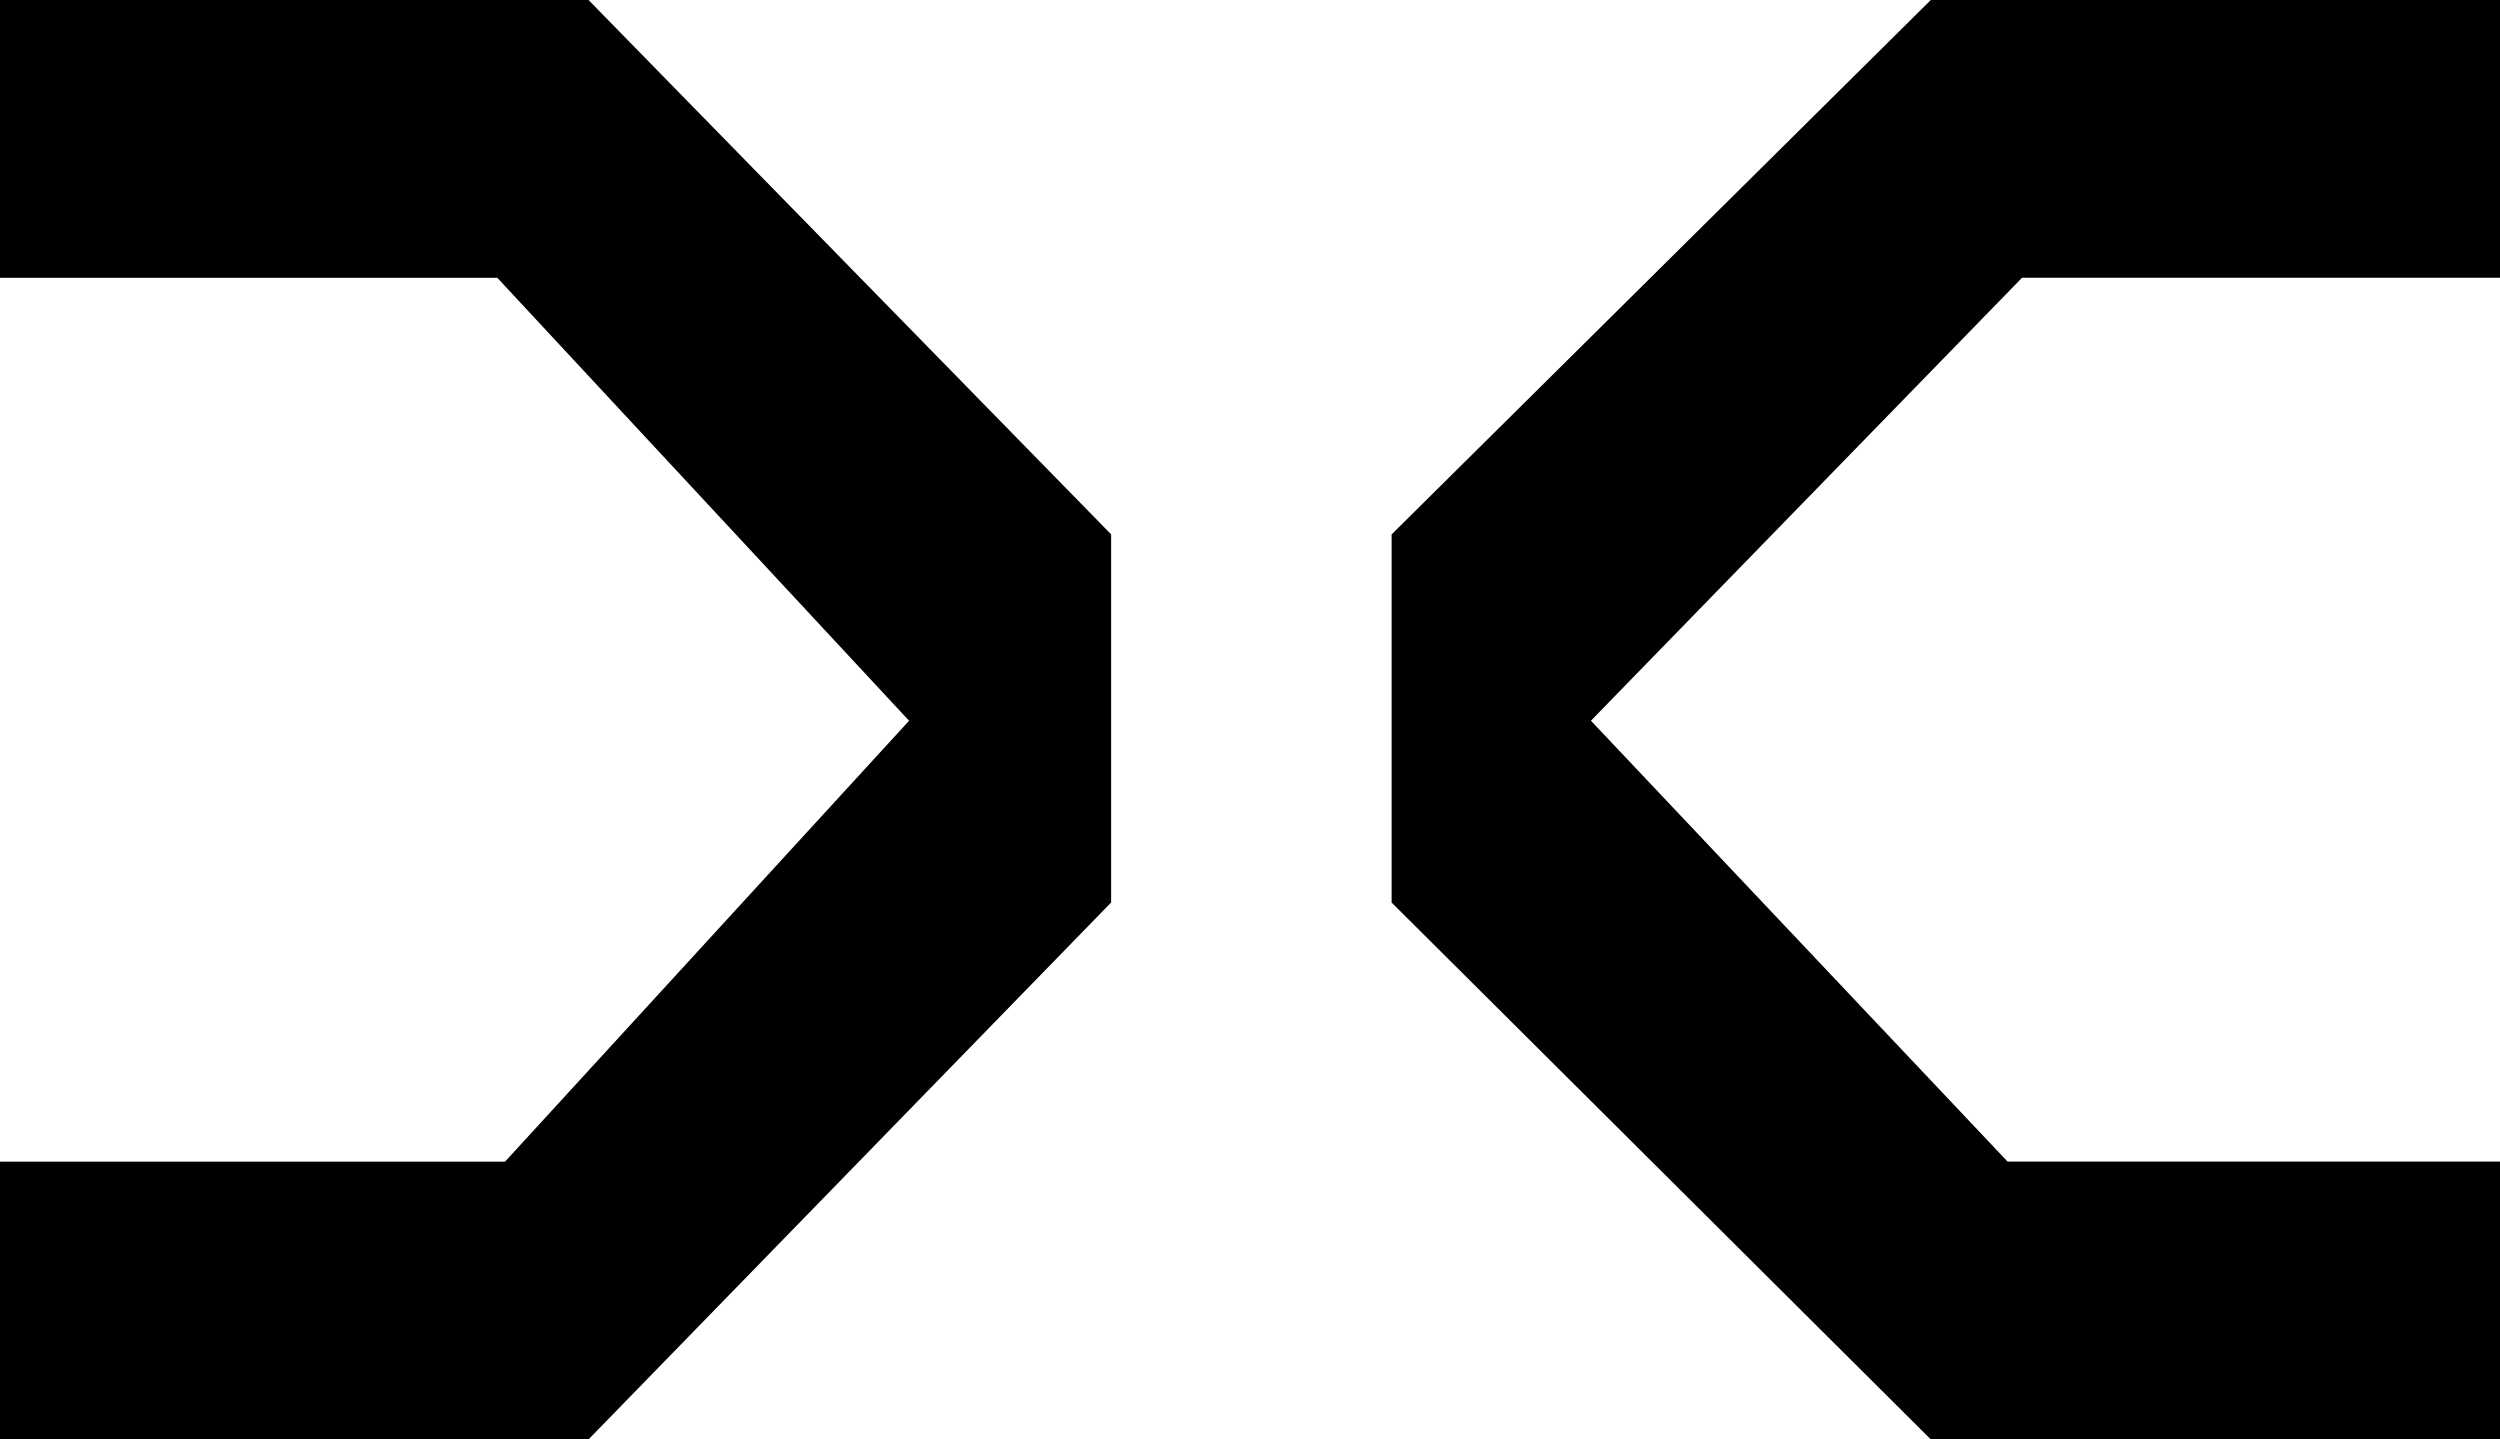
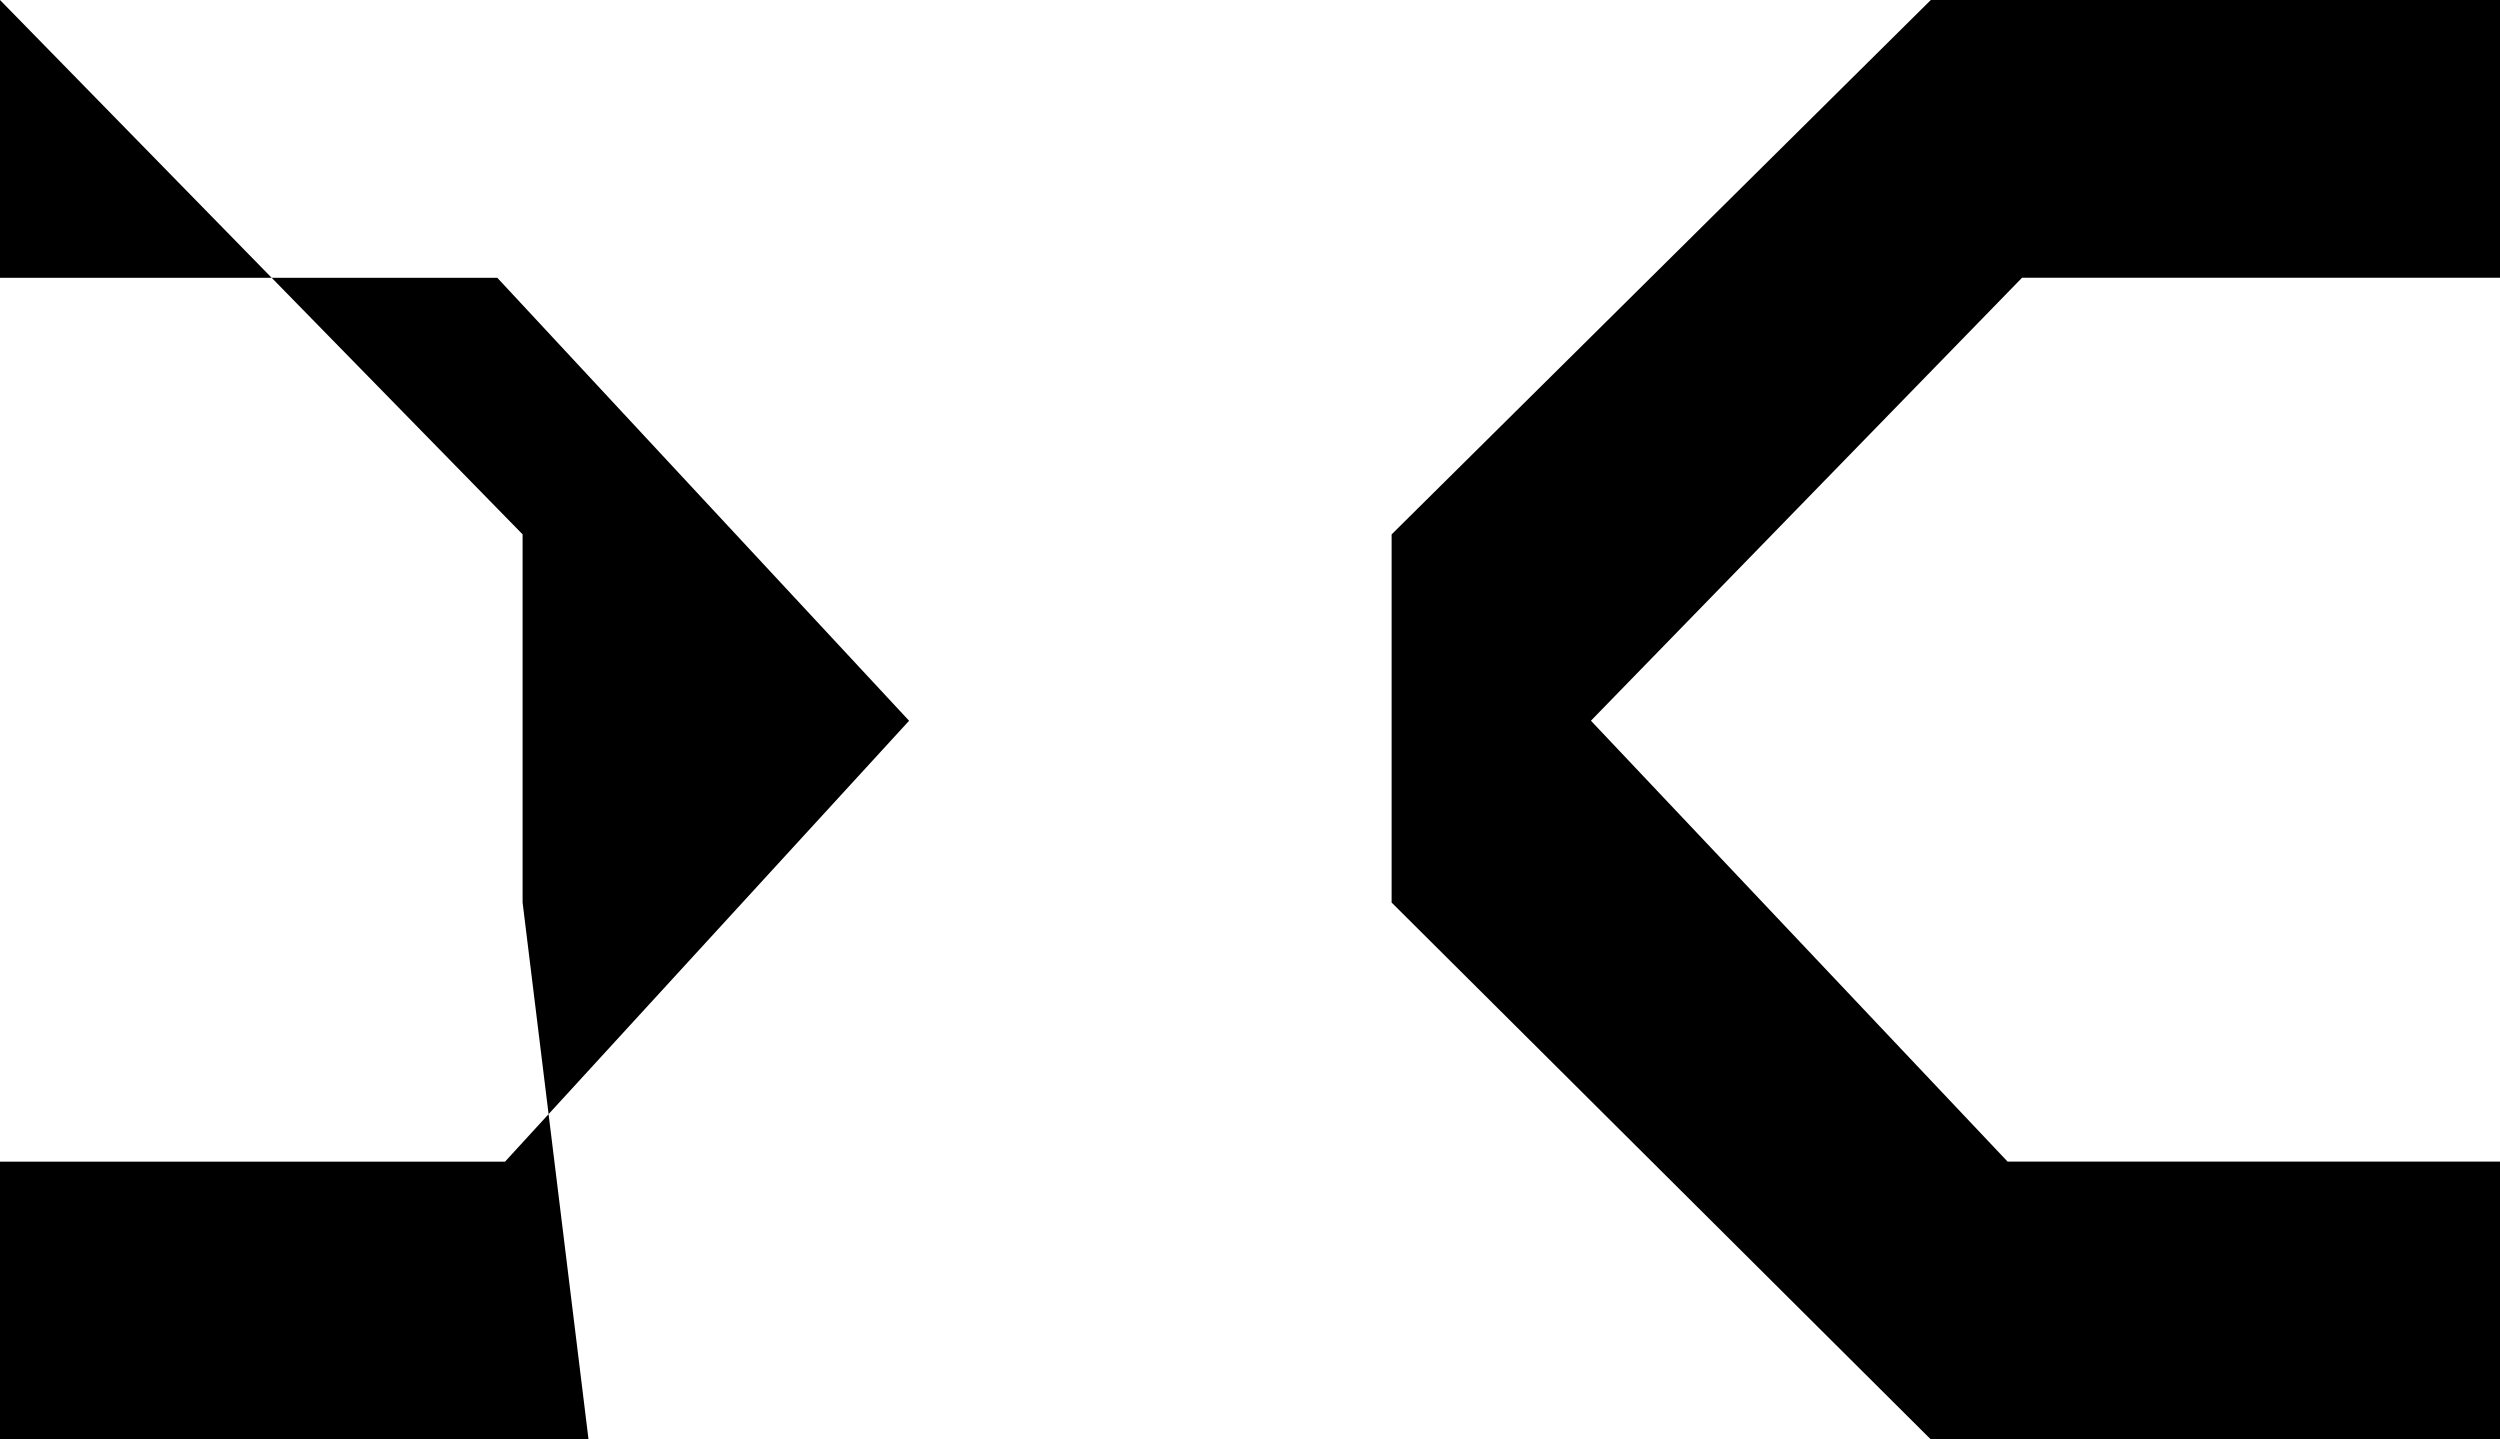
<svg xmlns="http://www.w3.org/2000/svg" width="52.105" height="30" viewBox="0 0 52.105 30">
-   <path id="Path_14181" data-name="Path 14181" d="M624.512,353h12.266l10.892,11.137v7.673L636.778,383H624.512v-5.789h10.526l8.421-9.189-8.582-9.232H624.512Zm40.242,0h11.863v5.789h-9.962l-8.985,9.232,8.684,9.189h10.263V383H664.754l-11.238-11.189v-7.673Z" transform="translate(-624.512 -353)" fill-rule="evenodd" />
+   <path id="Path_14181" data-name="Path 14181" d="M624.512,353l10.892,11.137v7.673L636.778,383H624.512v-5.789h10.526l8.421-9.189-8.582-9.232H624.512Zm40.242,0h11.863v5.789h-9.962l-8.985,9.232,8.684,9.189h10.263V383H664.754l-11.238-11.189v-7.673Z" transform="translate(-624.512 -353)" fill-rule="evenodd" />
</svg>